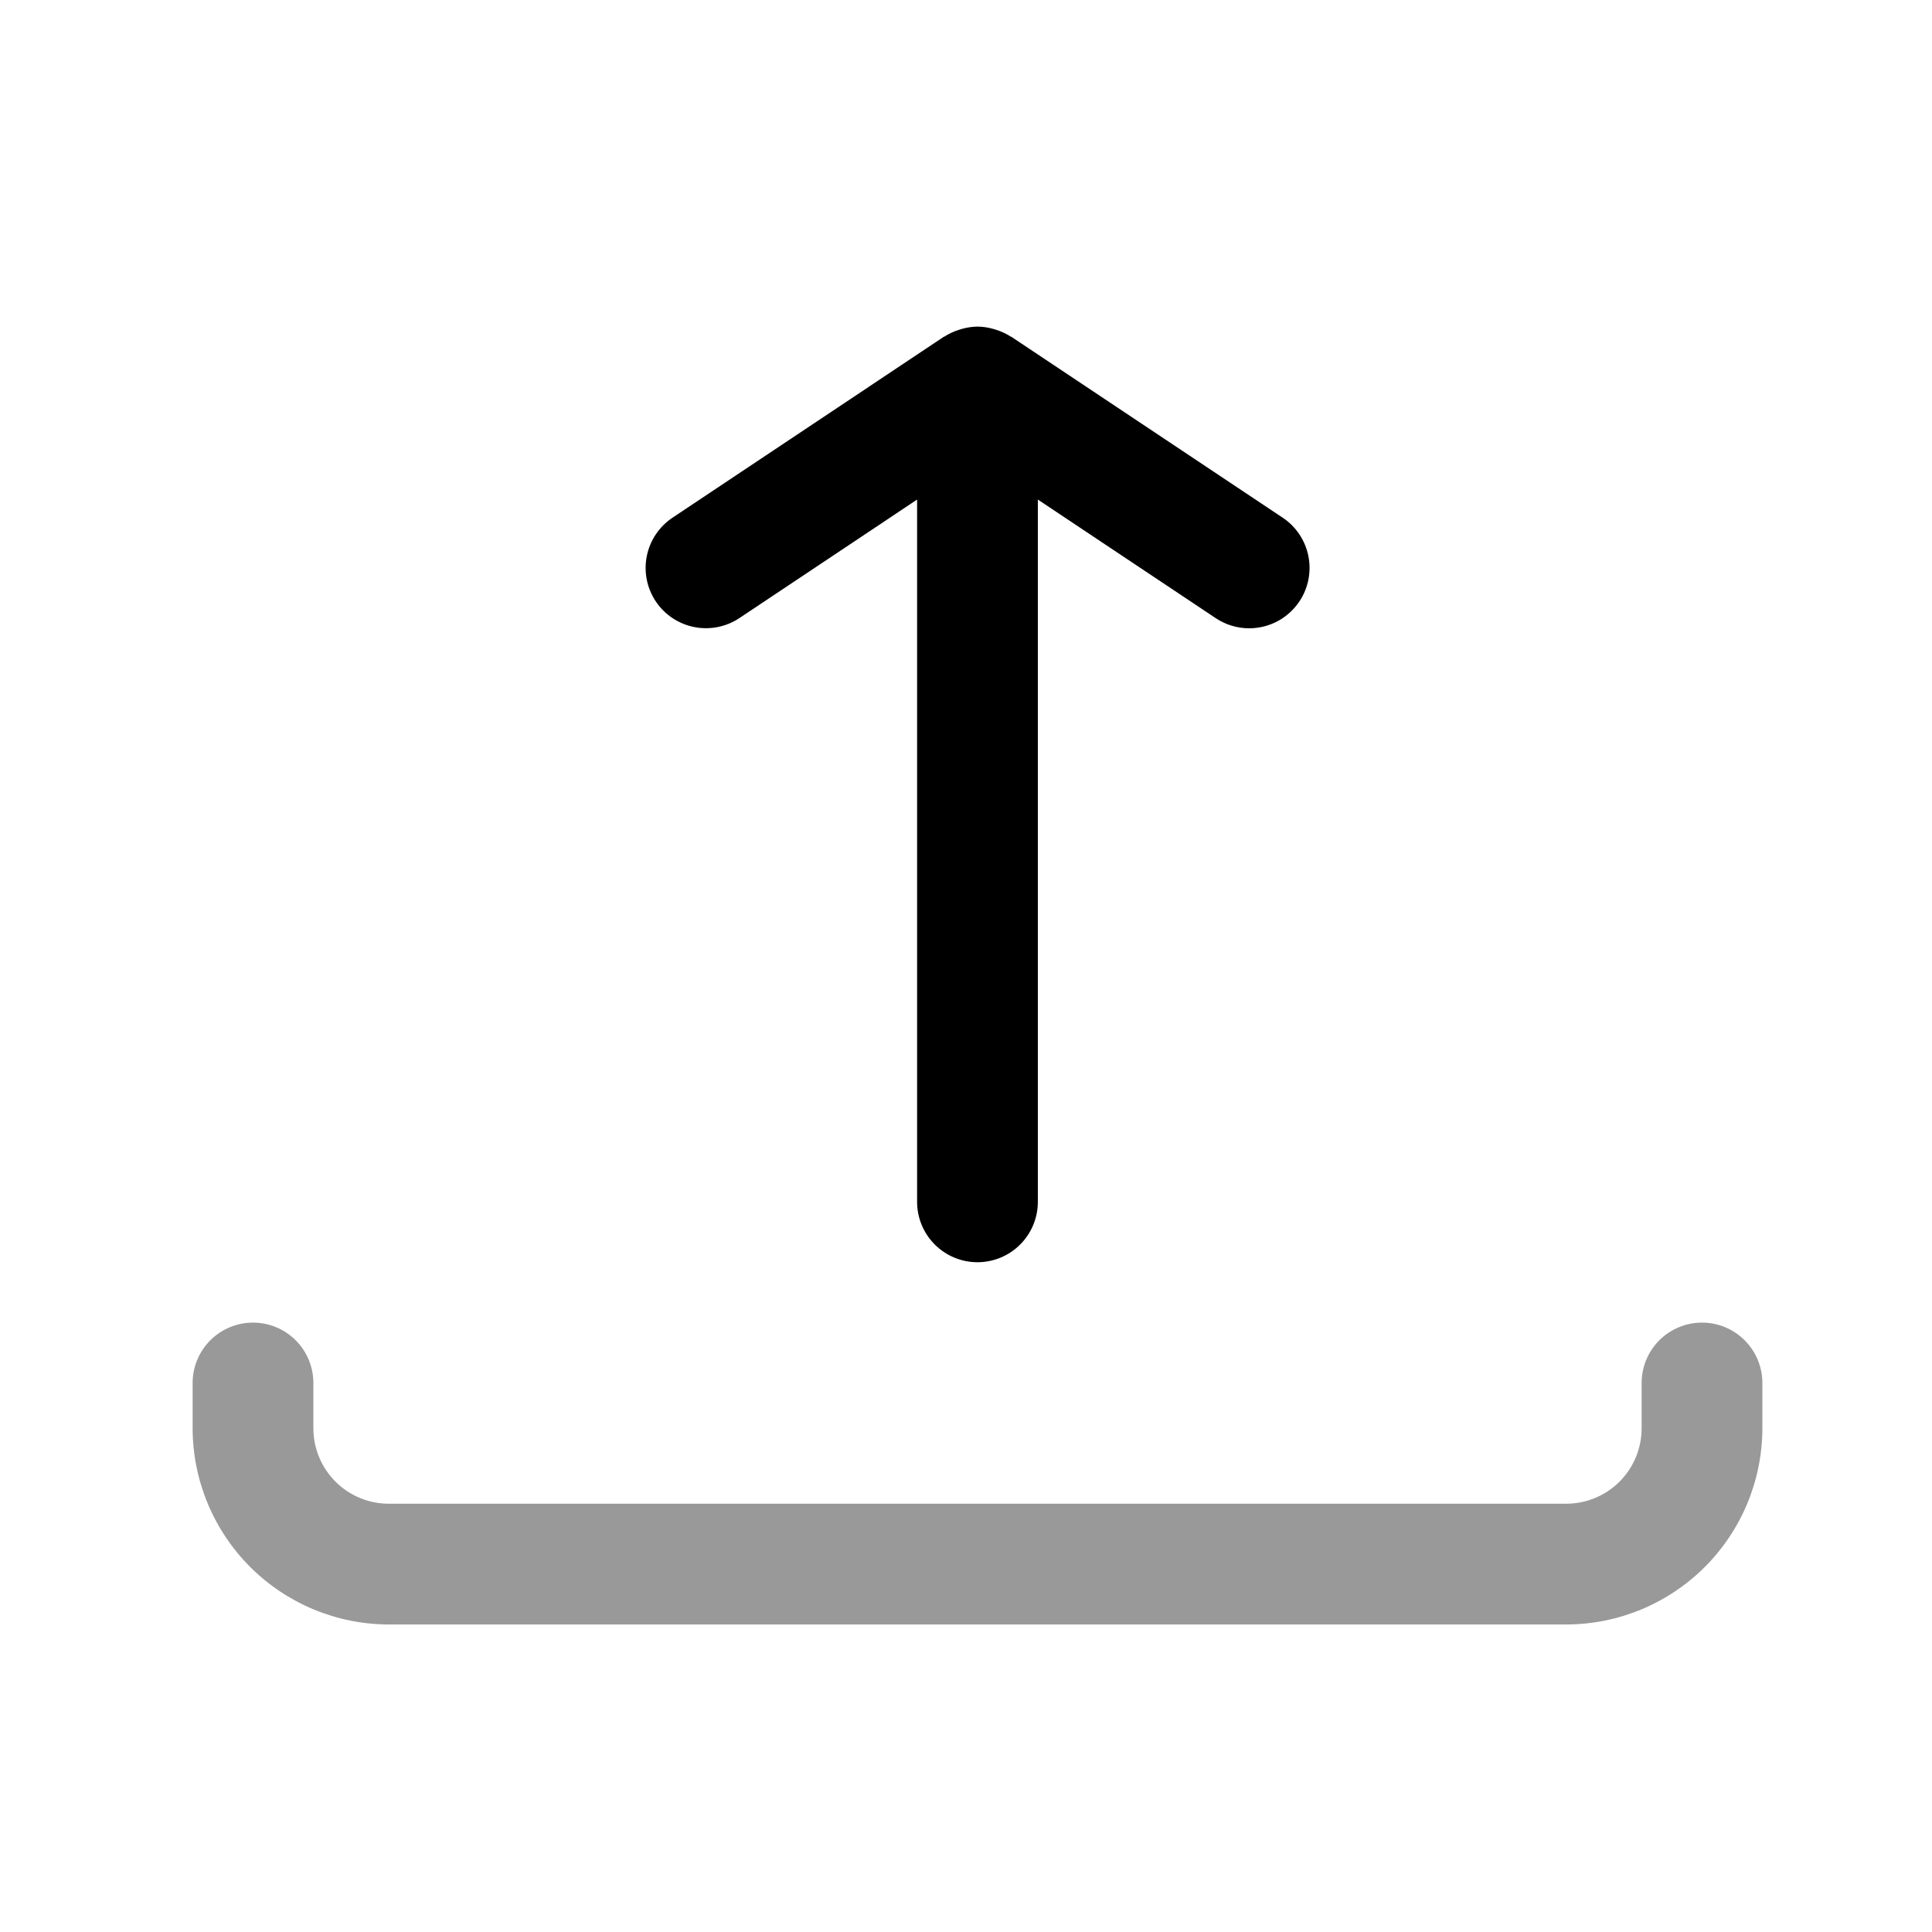
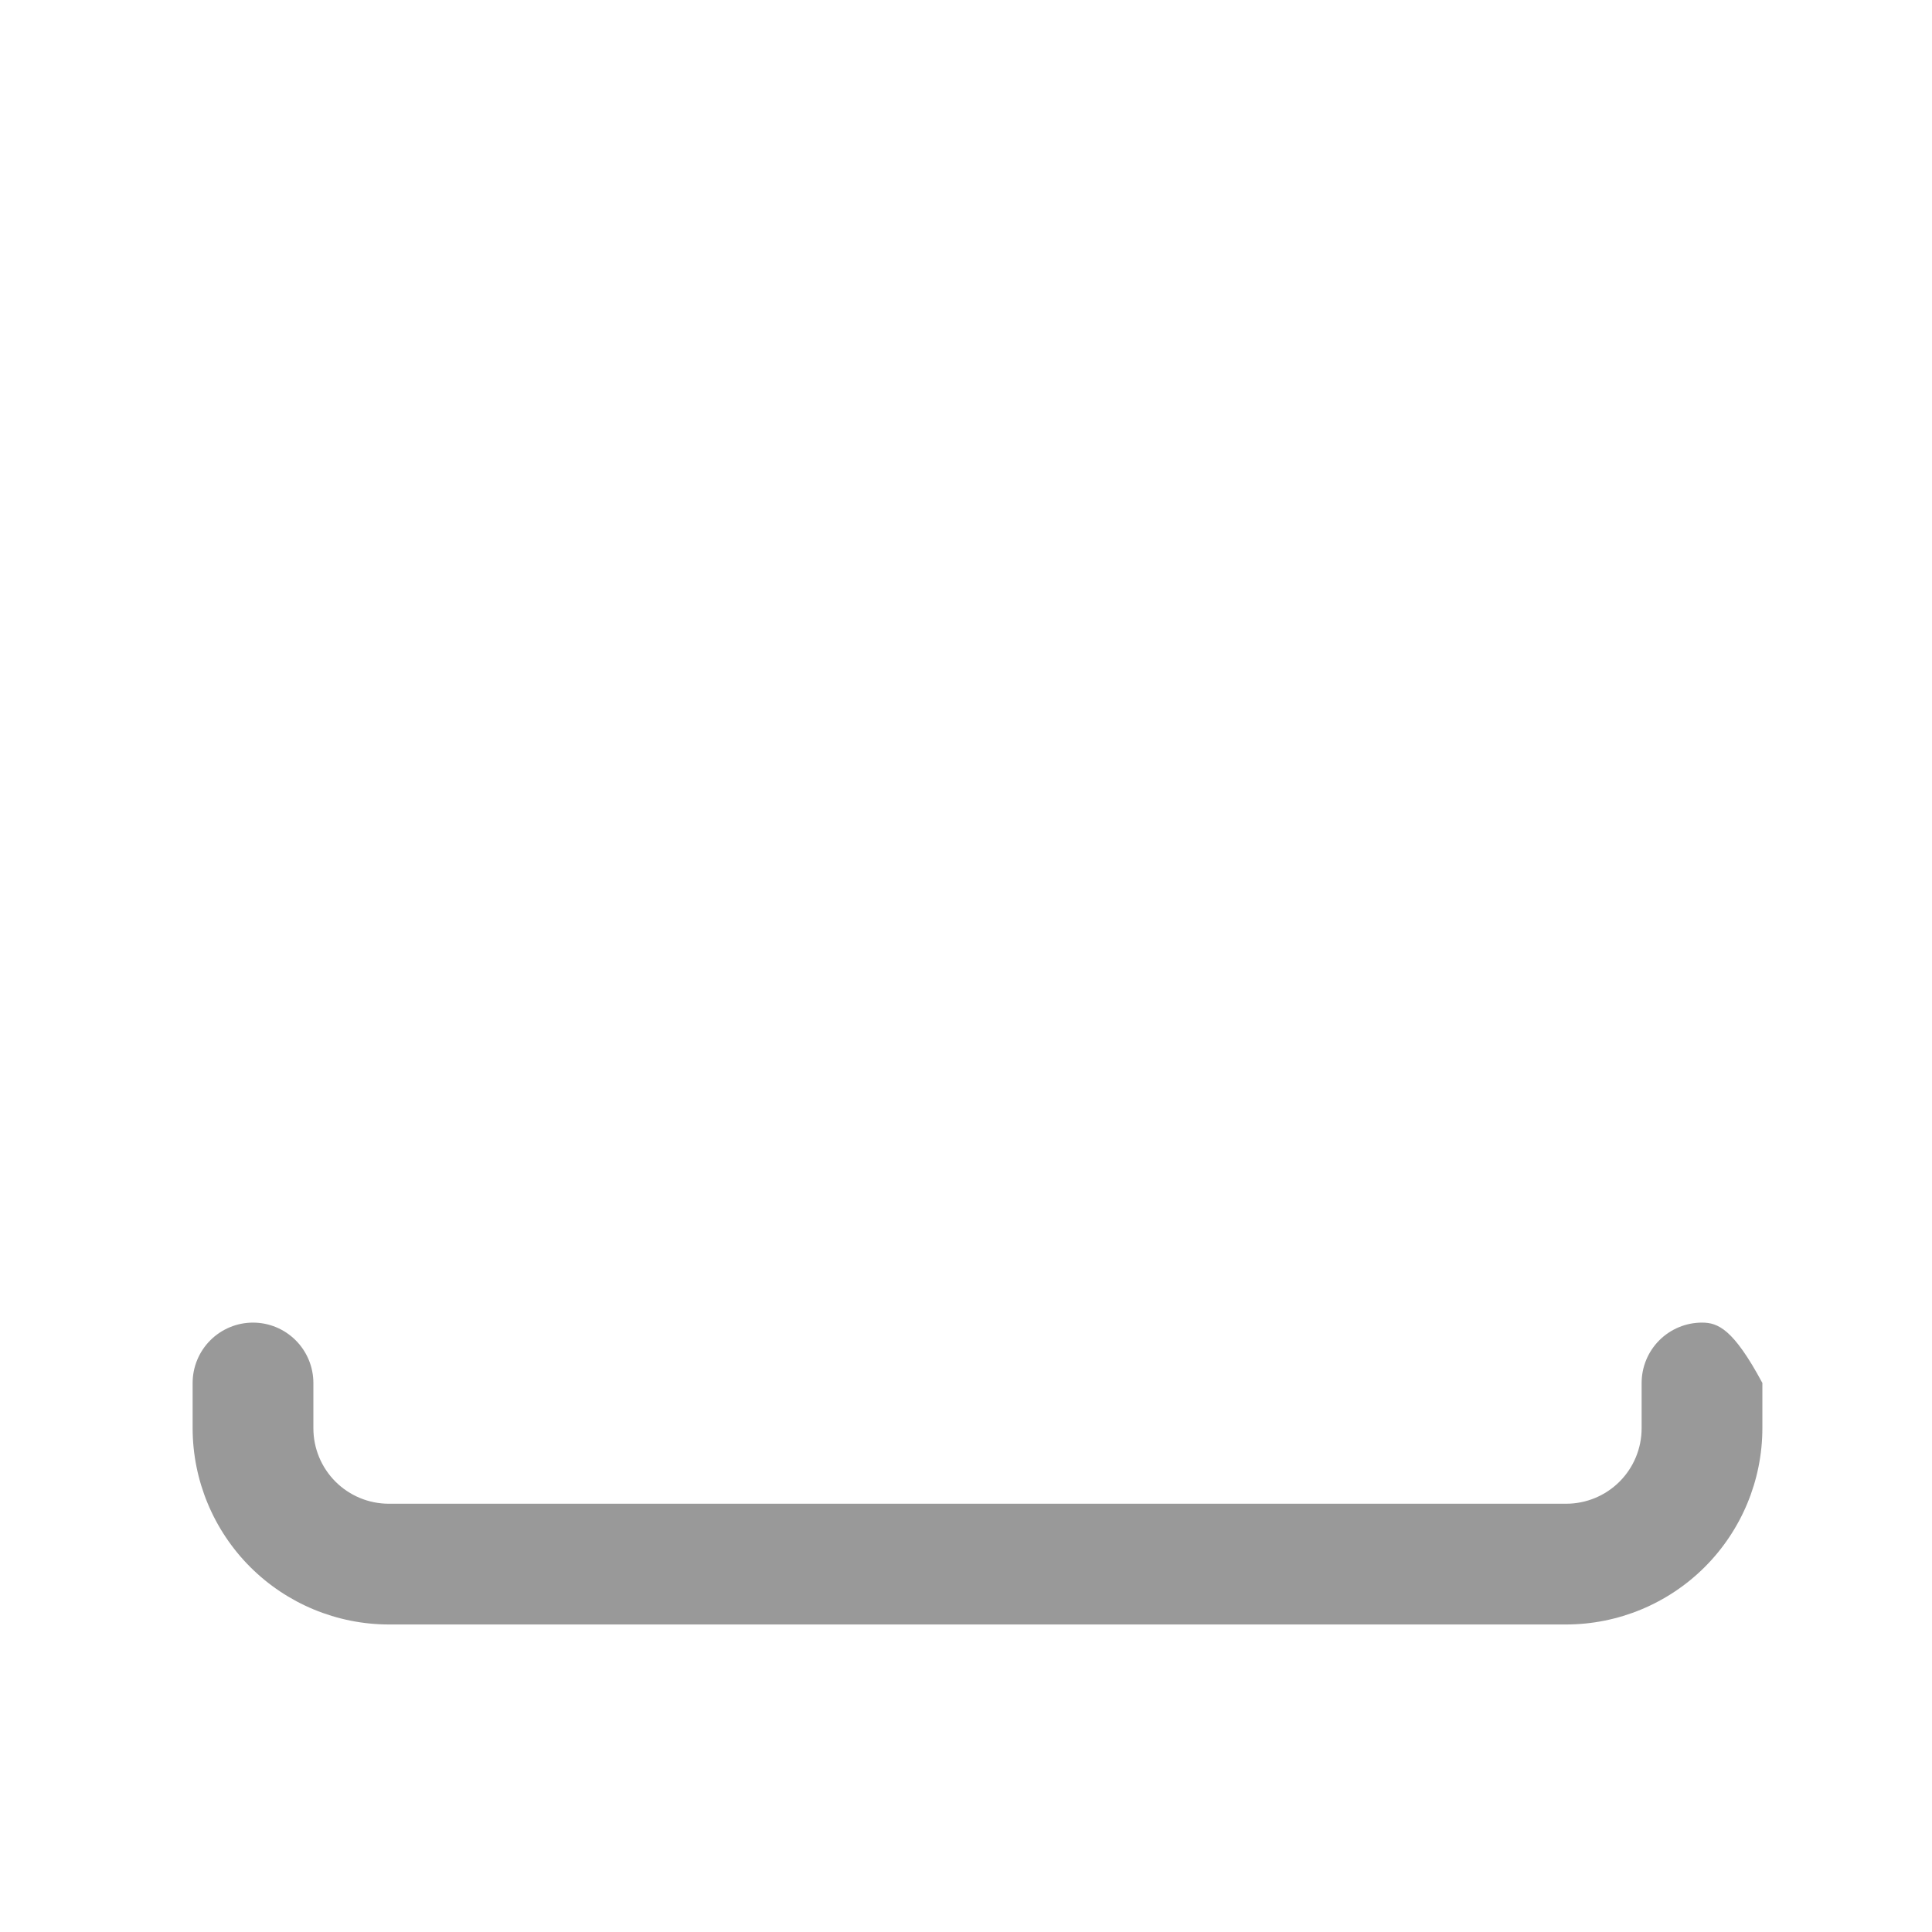
<svg xmlns="http://www.w3.org/2000/svg" width="800px" height="800px" viewBox="0 0 64 64" fill="none">
-   <path d="M56.381 43.813C55.851 43.813 55.342 44.024 54.967 44.399C54.592 44.774 54.381 45.283 54.381 45.813V47.313C54.381 47.976 54.118 48.612 53.649 49.081C53.18 49.55 52.544 49.813 51.881 49.813H12.881C12.218 49.813 11.582 49.55 11.113 49.081C10.644 48.612 10.381 47.976 10.381 47.313V45.813C10.381 45.283 10.17 44.774 9.795 44.399C9.42 44.024 8.911 43.813 8.381 43.813C7.851 43.813 7.342 44.024 6.967 44.399C6.592 44.774 6.381 45.283 6.381 45.813V47.313C6.383 49.036 7.069 50.688 8.287 51.907C9.506 53.125 11.158 53.811 12.881 53.813H51.881C53.604 53.811 55.256 53.125 56.475 51.907C57.693 50.688 58.379 49.036 58.381 47.313V45.813C58.381 45.283 58.17 44.774 57.795 44.399C57.42 44.024 56.911 43.813 56.381 43.813Z" fill="#999999" />
-   <path d="M24.491 20.477L30.38 16.549V39.813C30.38 40.343 30.591 40.852 30.966 41.227C31.341 41.602 31.85 41.813 32.38 41.813C32.91 41.813 33.419 41.602 33.794 41.227C34.169 40.852 34.38 40.343 34.38 39.813V16.549L40.272 20.477C40.6 20.696 40.985 20.813 41.379 20.813C41.709 20.813 42.033 20.732 42.324 20.577C42.614 20.421 42.862 20.196 43.045 19.922C43.339 19.481 43.446 18.941 43.342 18.421C43.238 17.901 42.932 17.443 42.491 17.149L33.5 11.155H33.493L33.48 11.149C33.335 11.056 33.179 10.983 33.015 10.93C32.977 10.917 32.94 10.905 32.901 10.895C32.733 10.847 32.558 10.821 32.383 10.819C32.208 10.821 32.034 10.847 31.866 10.895C31.827 10.905 31.79 10.917 31.751 10.93C31.587 10.983 31.431 11.057 31.286 11.149L31.274 11.155H31.267L22.278 17.149C21.837 17.443 21.53 17.901 21.426 18.421C21.322 18.941 21.429 19.481 21.723 19.922C22.017 20.362 22.474 20.667 22.992 20.771C23.511 20.875 24.05 20.769 24.491 20.477Z" fill="#000000" />
+   <path d="M56.381 43.813C55.851 43.813 55.342 44.024 54.967 44.399C54.592 44.774 54.381 45.283 54.381 45.813V47.313C54.381 47.976 54.118 48.612 53.649 49.081C53.18 49.55 52.544 49.813 51.881 49.813H12.881C12.218 49.813 11.582 49.55 11.113 49.081C10.644 48.612 10.381 47.976 10.381 47.313V45.813C10.381 45.283 10.17 44.774 9.795 44.399C9.42 44.024 8.911 43.813 8.381 43.813C7.851 43.813 7.342 44.024 6.967 44.399C6.592 44.774 6.381 45.283 6.381 45.813V47.313C6.383 49.036 7.069 50.688 8.287 51.907C9.506 53.125 11.158 53.811 12.881 53.813H51.881C53.604 53.811 55.256 53.125 56.475 51.907C57.693 50.688 58.379 49.036 58.381 47.313V45.813C57.42 44.024 56.911 43.813 56.381 43.813Z" fill="#999999" />
</svg>